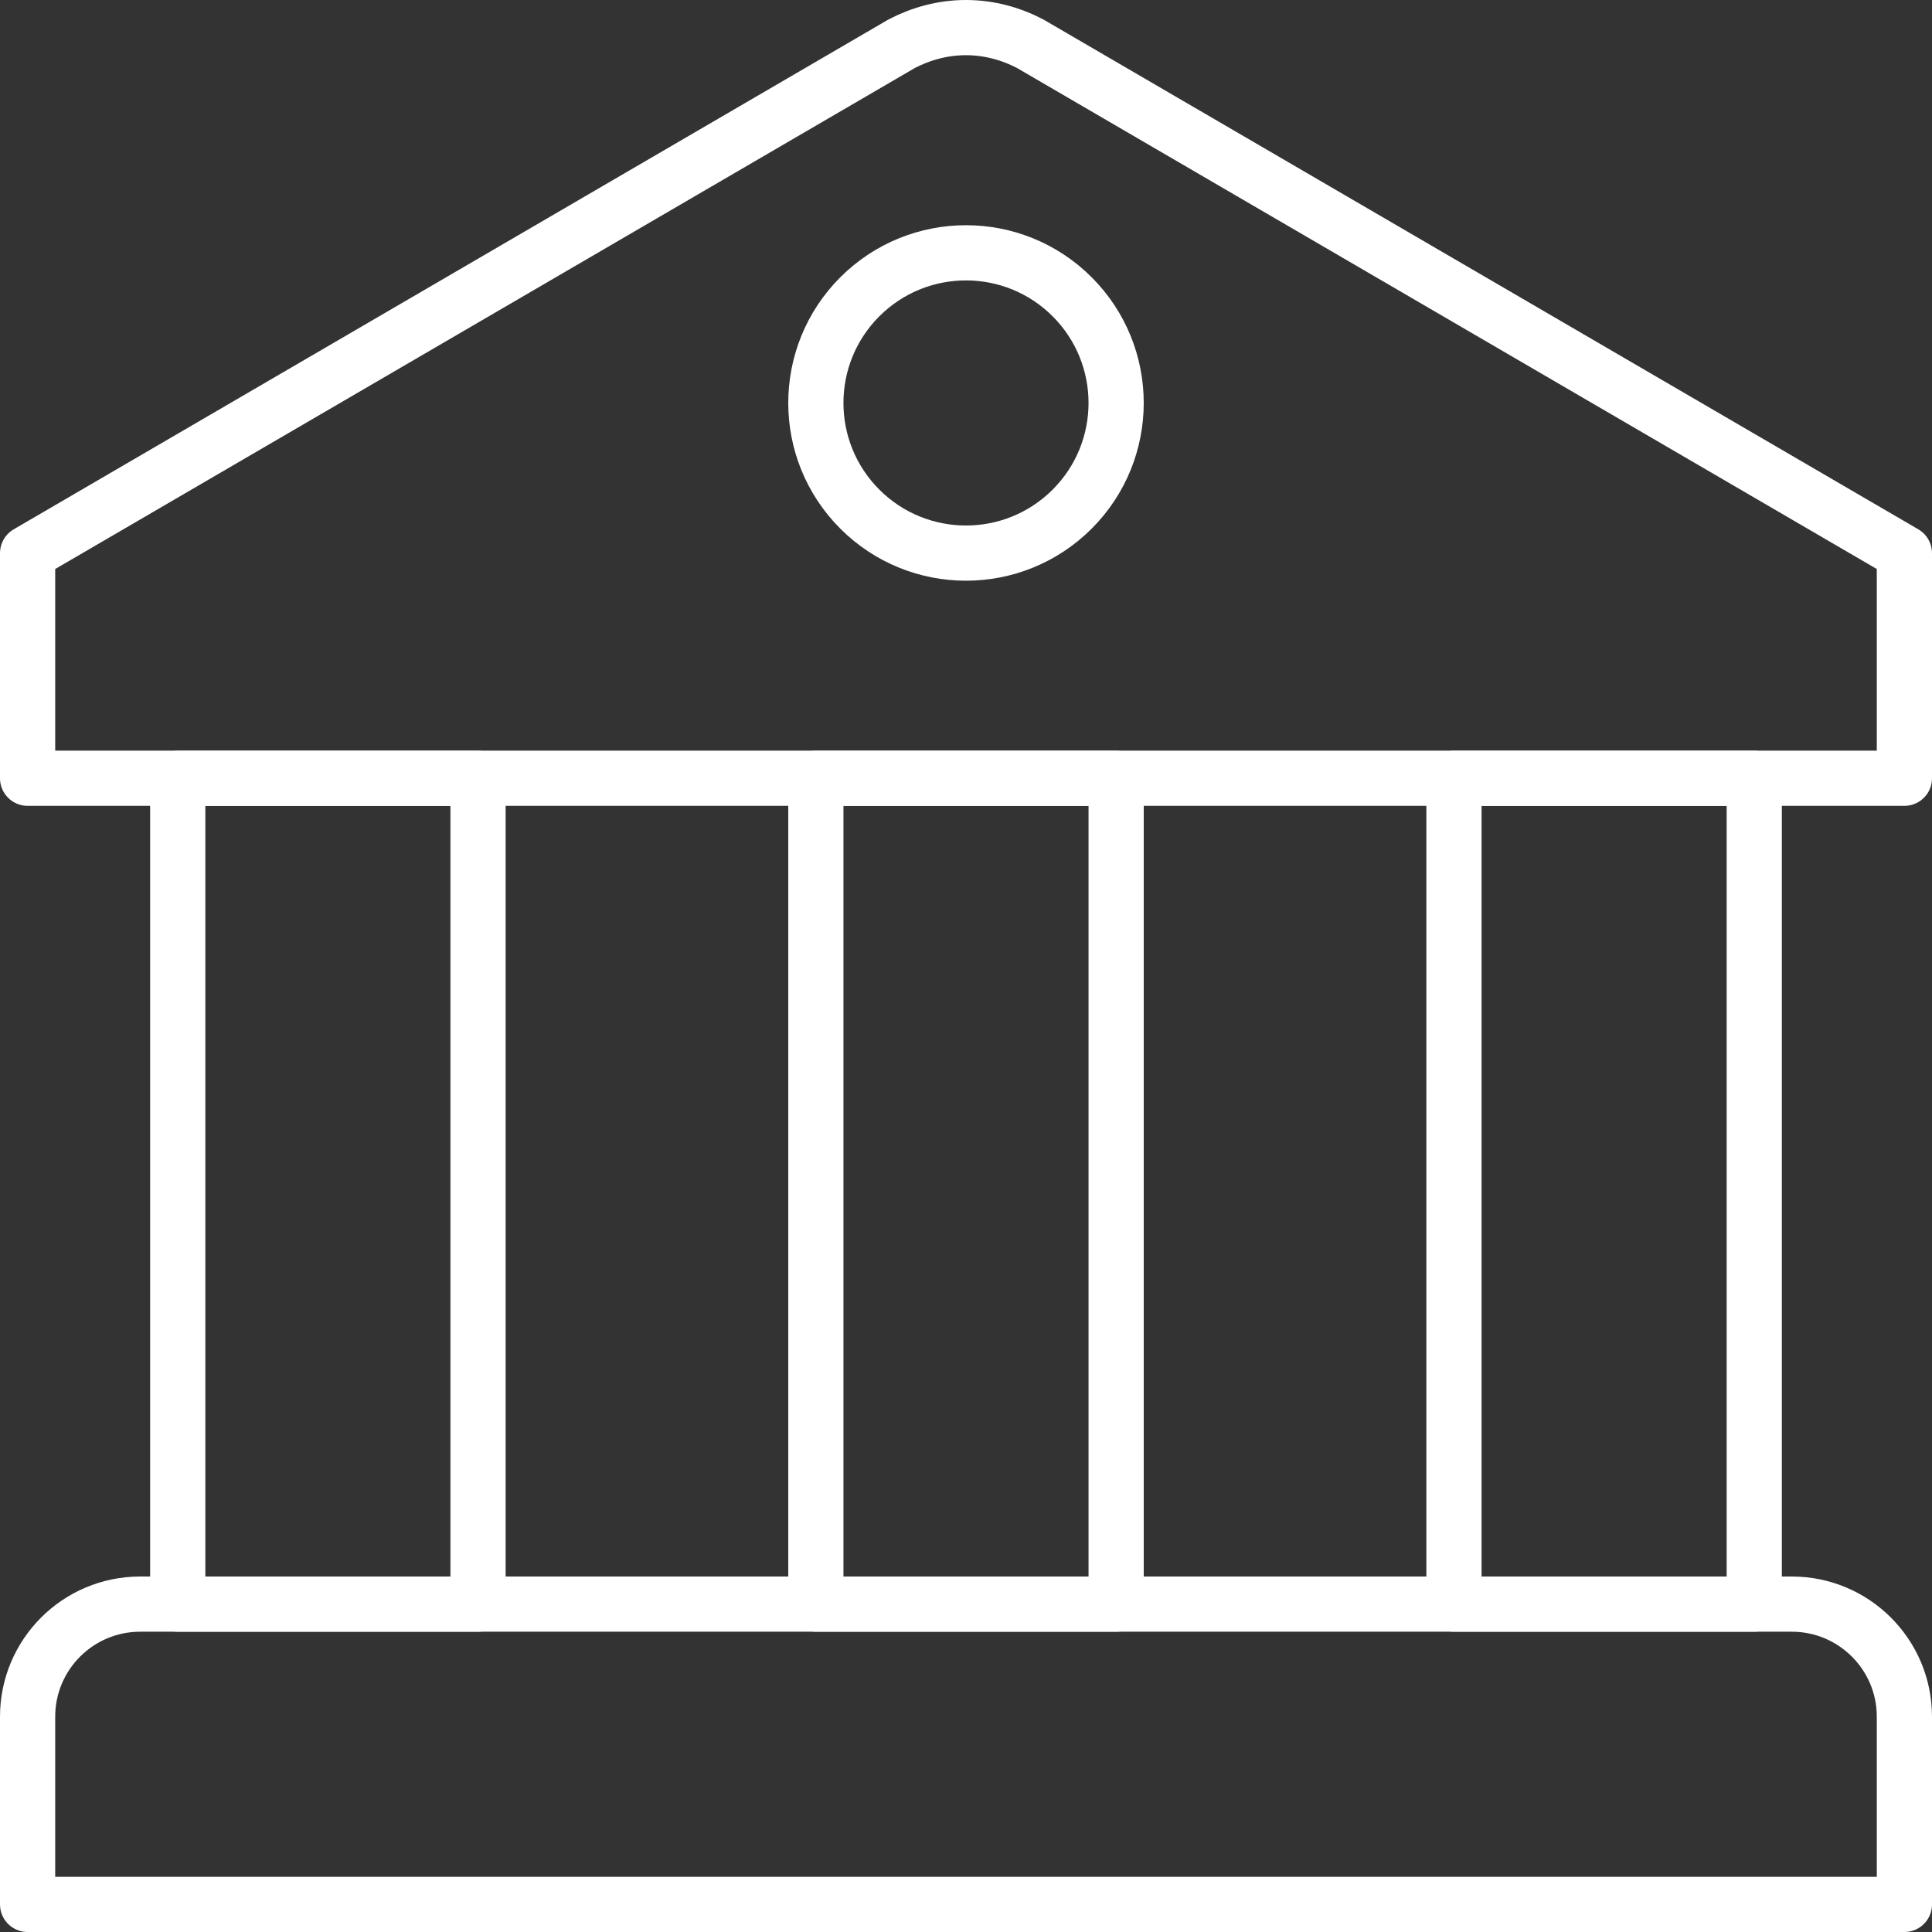
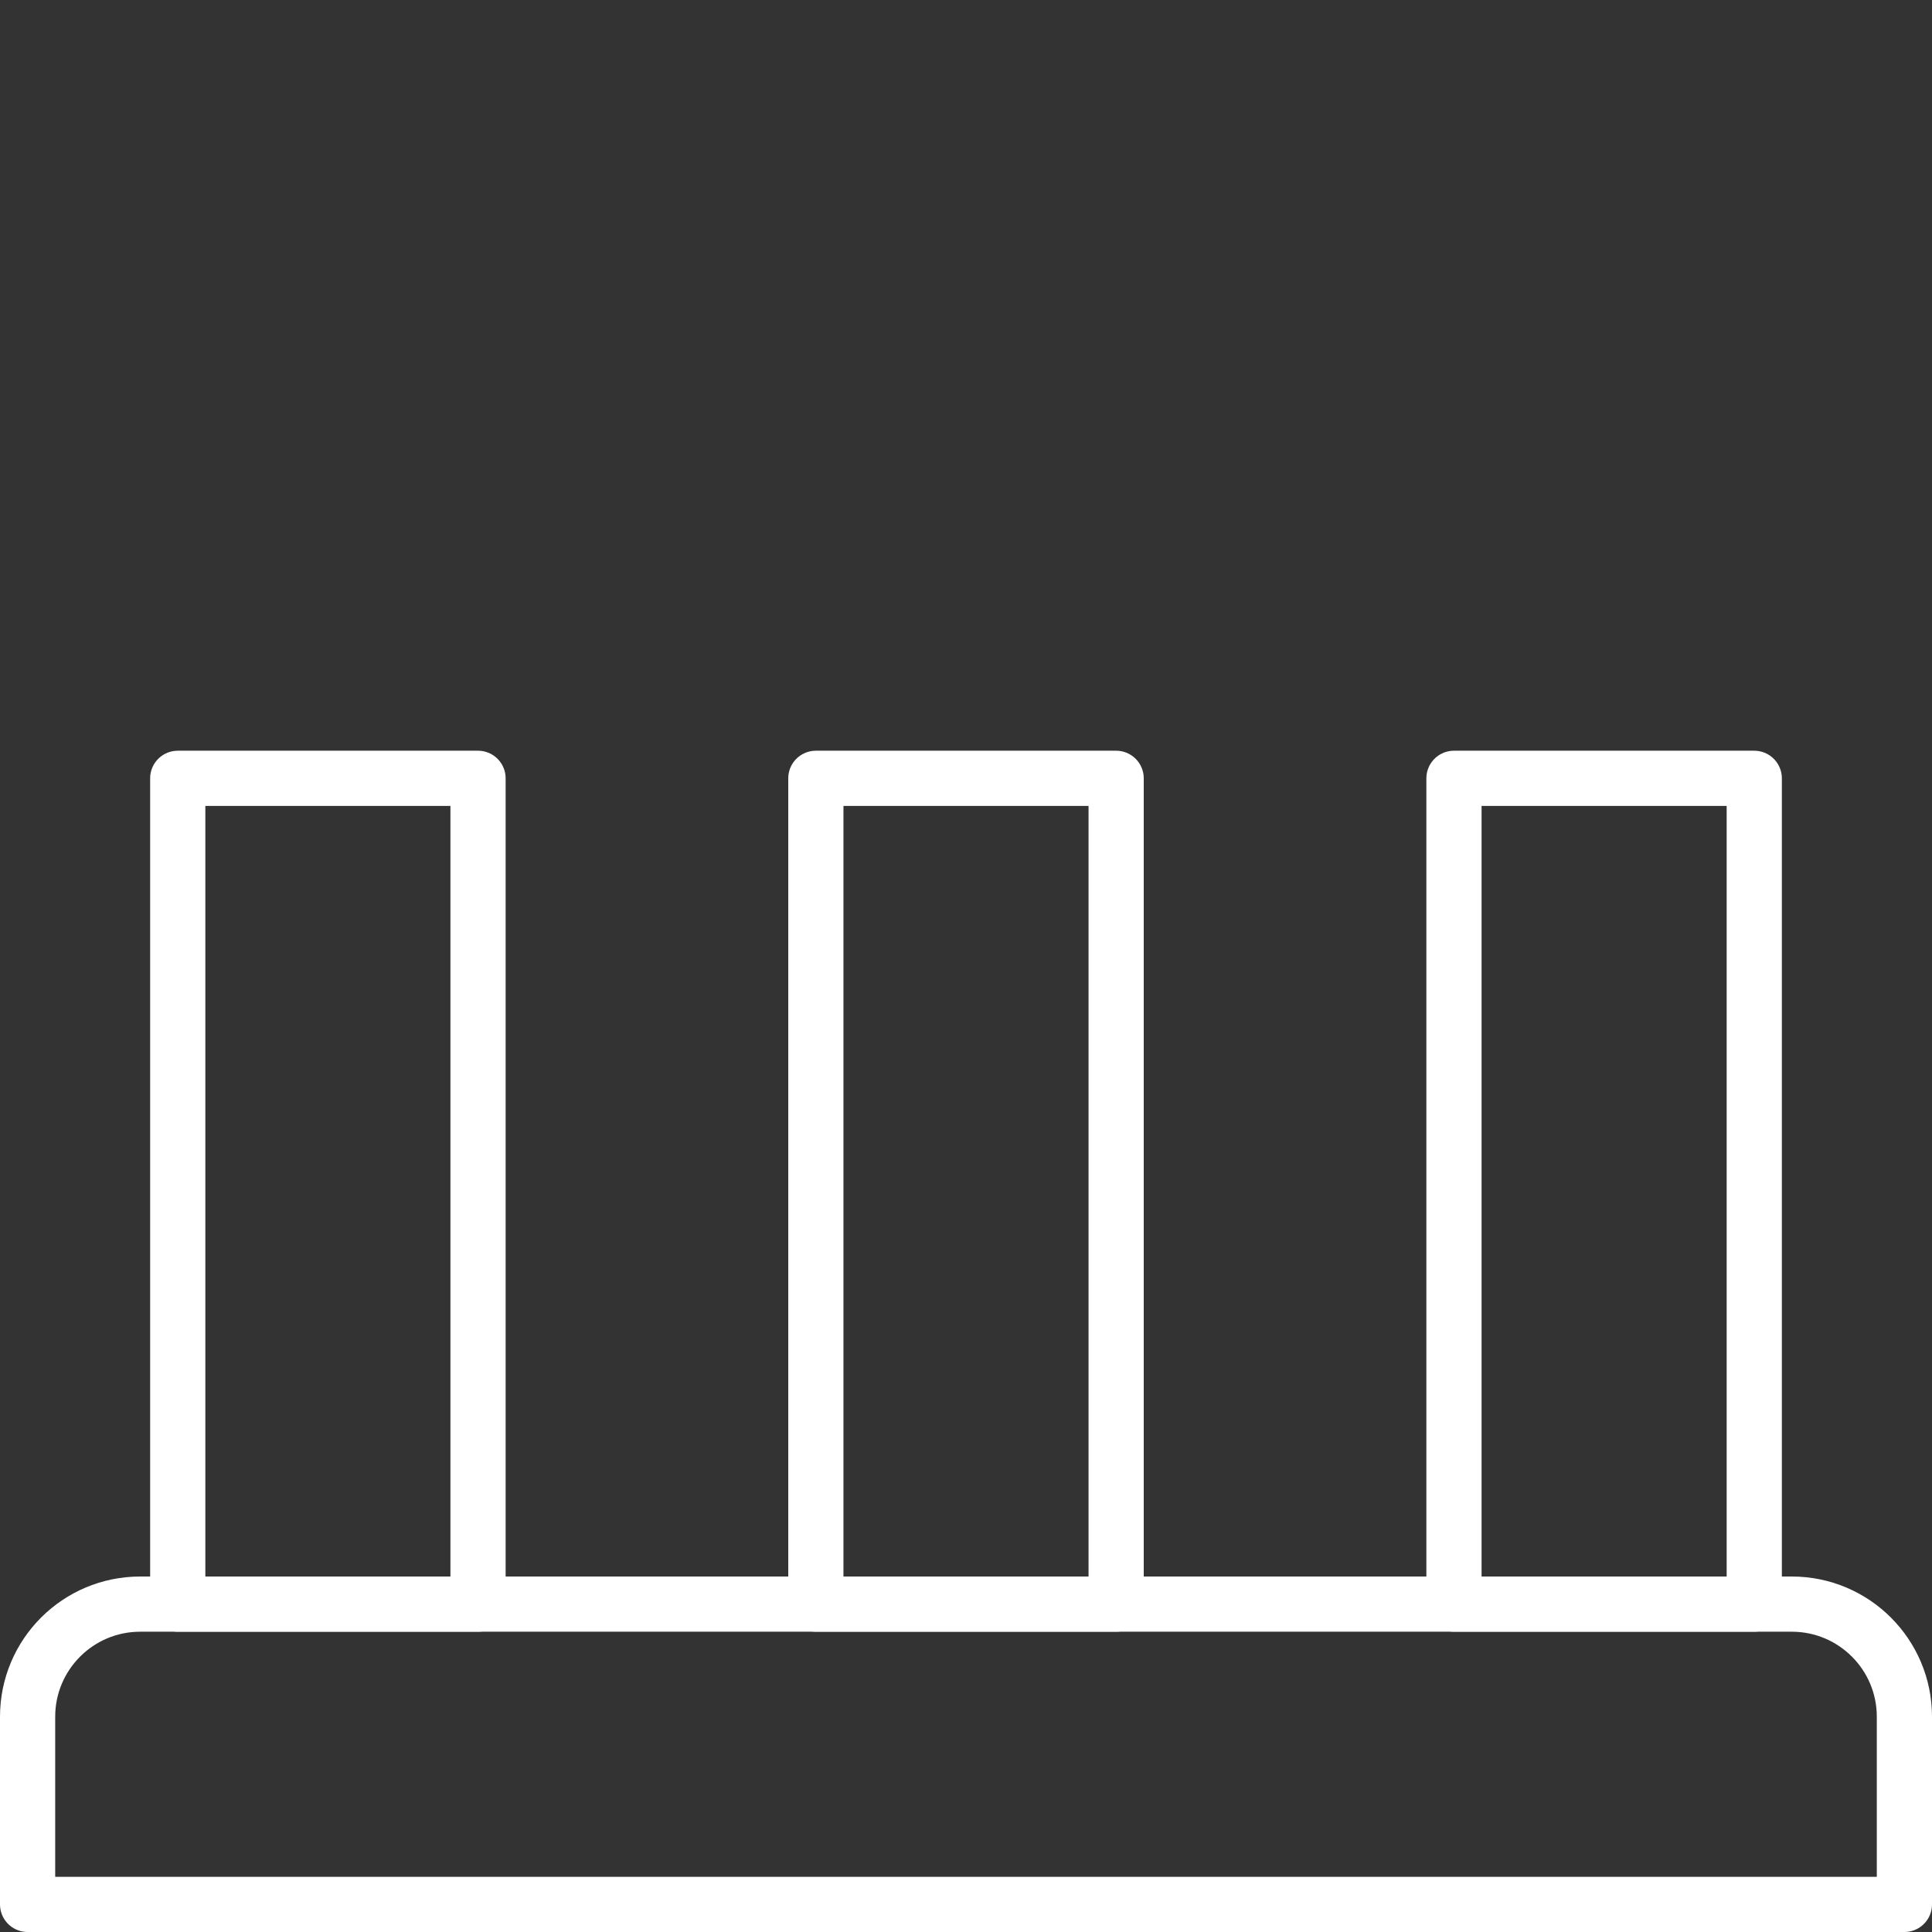
<svg xmlns="http://www.w3.org/2000/svg" width="70" height="70" viewBox="0 0 70 70" fill="none">
  <rect x="0" y="0" width="70" height="70" fill="#333333" stroke="none" />
  <path fill-rule="evenodd" clip-rule="evenodd" d="M64.92 58.12H5.08C2.827 58.12 1 59.947 1 62.2V69H69V62.2C69 59.947 67.173 58.12 64.92 58.12Z" stroke="white" stroke-width="2" stroke-linecap="round" stroke-linejoin="round" />
  <path fill-rule="evenodd" clip-rule="evenodd" d="M6.44 28.2H17.32V58.12H6.44V28.2Z" stroke="white" stroke-width="2" stroke-linecap="round" stroke-linejoin="round" />
  <path fill-rule="evenodd" clip-rule="evenodd" d="M29.56 28.2H40.44V58.12H29.56V28.2Z" stroke="white" stroke-width="2" stroke-linecap="round" stroke-linejoin="round" />
  <path fill-rule="evenodd" clip-rule="evenodd" d="M52.68 28.2H63.56V58.12H52.68V28.2Z" stroke="white" stroke-width="2" stroke-linecap="round" stroke-linejoin="round" />
-   <path d="M38.846 10.753C40.971 12.878 40.971 16.322 38.846 18.447C36.722 20.571 33.278 20.571 31.153 18.447C29.029 16.322 29.029 12.878 31.153 10.753C33.278 8.629 36.722 8.629 38.846 10.753" stroke="white" stroke-width="2" stroke-linecap="round" stroke-linejoin="round" />
-   <path fill-rule="evenodd" clip-rule="evenodd" d="M37.33 1.587C36.635 1.224 35.847 1 34.997 1C34.149 1 33.364 1.224 32.67 1.584L1 20.042V28.197H69V20.042L37.33 1.587H37.33Z" stroke="white" stroke-width="2" stroke-linecap="round" stroke-linejoin="round" />
</svg>